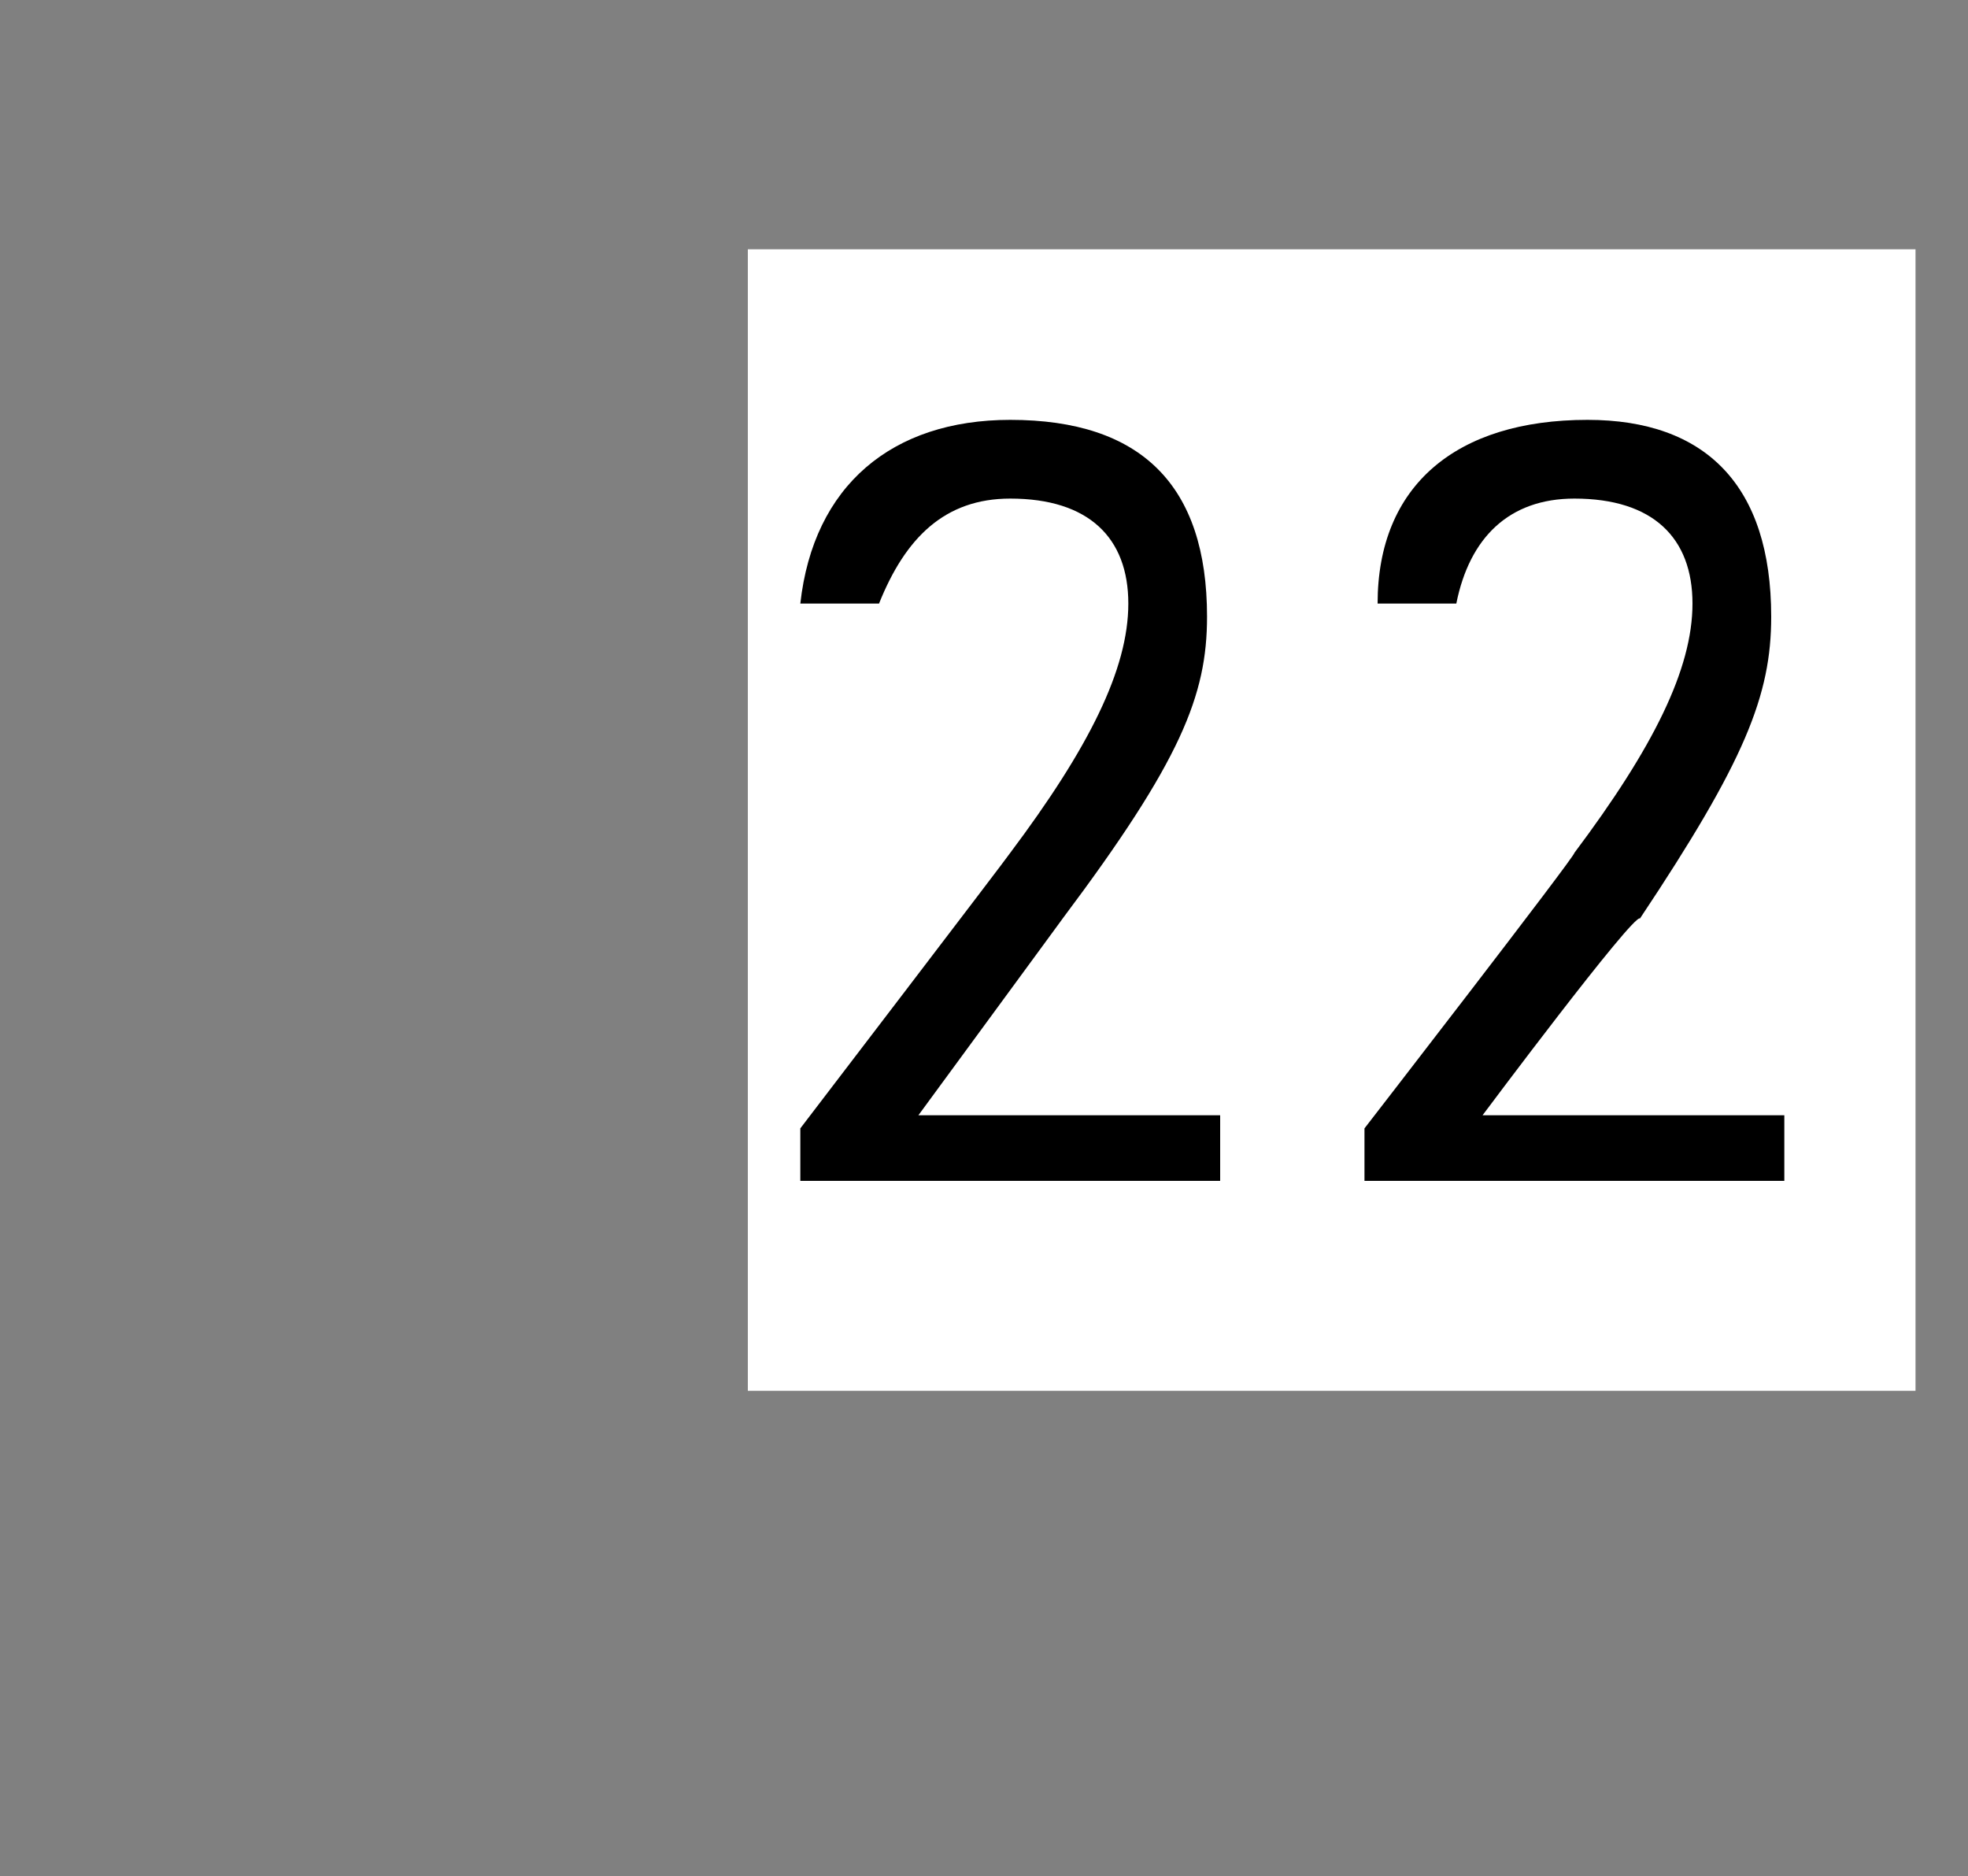
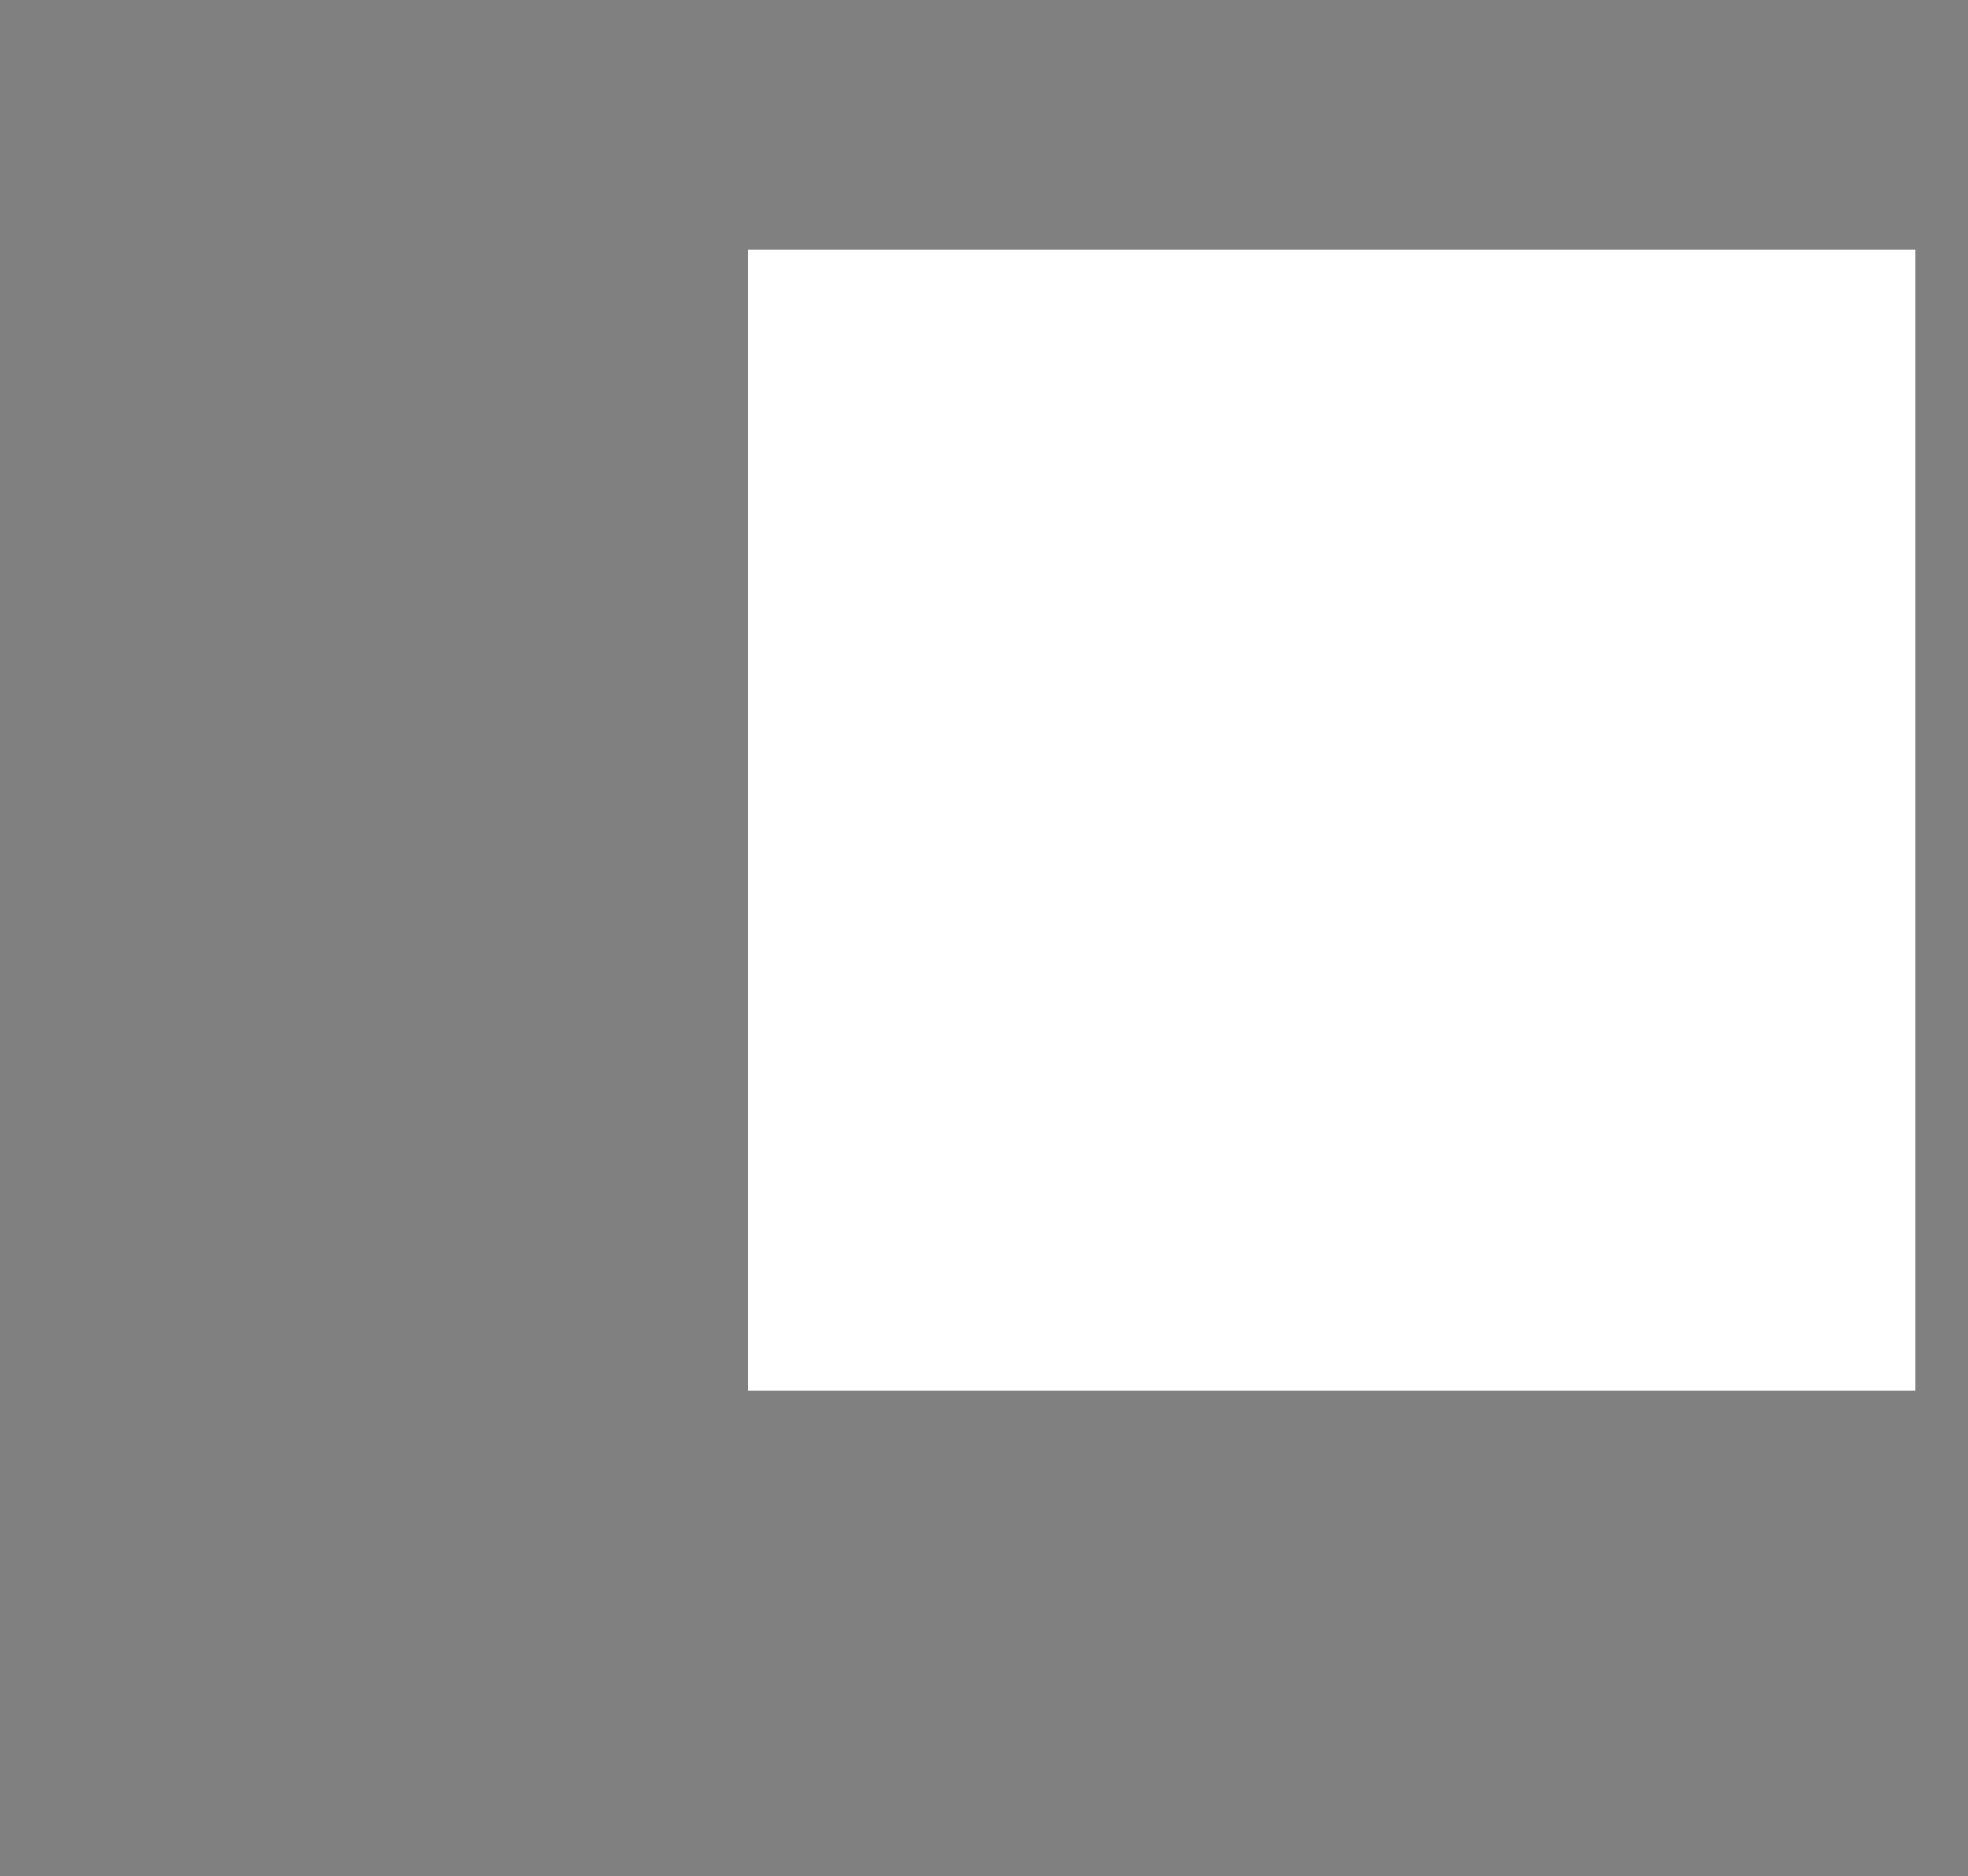
<svg xmlns="http://www.w3.org/2000/svg" version="1.1" width="15px" height="14.3px" viewBox="0 -3 15 14.3" style="top:-3px">
  <rect x="0" y="-3" width="15" height="14.3" fill="#808080" stroke="none" />
  <desc>22</desc>
  <defs />
  <g class="svg-paragraph-shading">
    <rect class="svg-paragraph-shade" x="5.7" y="-1.1" width="8.9" height="8.7" style="fill:#ffffff;" />
  </g>
  <g id="Polygon42301">
-     <path d="M 6.1 5.6 C 6.1 5.6 7.69 3.52 7.7 3.5 C 8.3 2.7 8.6 2.1 8.6 1.6 C 8.6 1.1 8.3 0.8 7.7 0.8 C 7.2 0.8 6.9 1.1 6.7 1.6 C 6.7 1.6 6.1 1.6 6.1 1.6 C 6.2 0.7 6.8 0.2 7.7 0.2 C 8.7 0.2 9.2 0.7 9.2 1.7 C 9.2 2.3 9 2.8 8.1 4 C 8.13 3.96 7 5.5 7 5.5 L 9.3 5.5 L 9.3 6 L 6.1 6 L 6.1 5.6 Z M 10.4 5.6 C 10.4 5.6 12.01 3.52 12 3.5 C 12.6 2.7 12.9 2.1 12.9 1.6 C 12.9 1.1 12.6 0.8 12 0.8 C 11.5 0.8 11.2 1.1 11.1 1.6 C 11.1 1.6 10.5 1.6 10.5 1.6 C 10.5 0.7 11.1 0.2 12.1 0.2 C 13 0.2 13.5 0.7 13.5 1.7 C 13.5 2.3 13.3 2.8 12.5 4 C 12.45 3.96 11.3 5.5 11.3 5.5 L 13.6 5.5 L 13.6 6 L 10.4 6 L 10.4 5.6 Z " stroke="none" fill="#000" />
-   </g>
+     </g>
</svg>